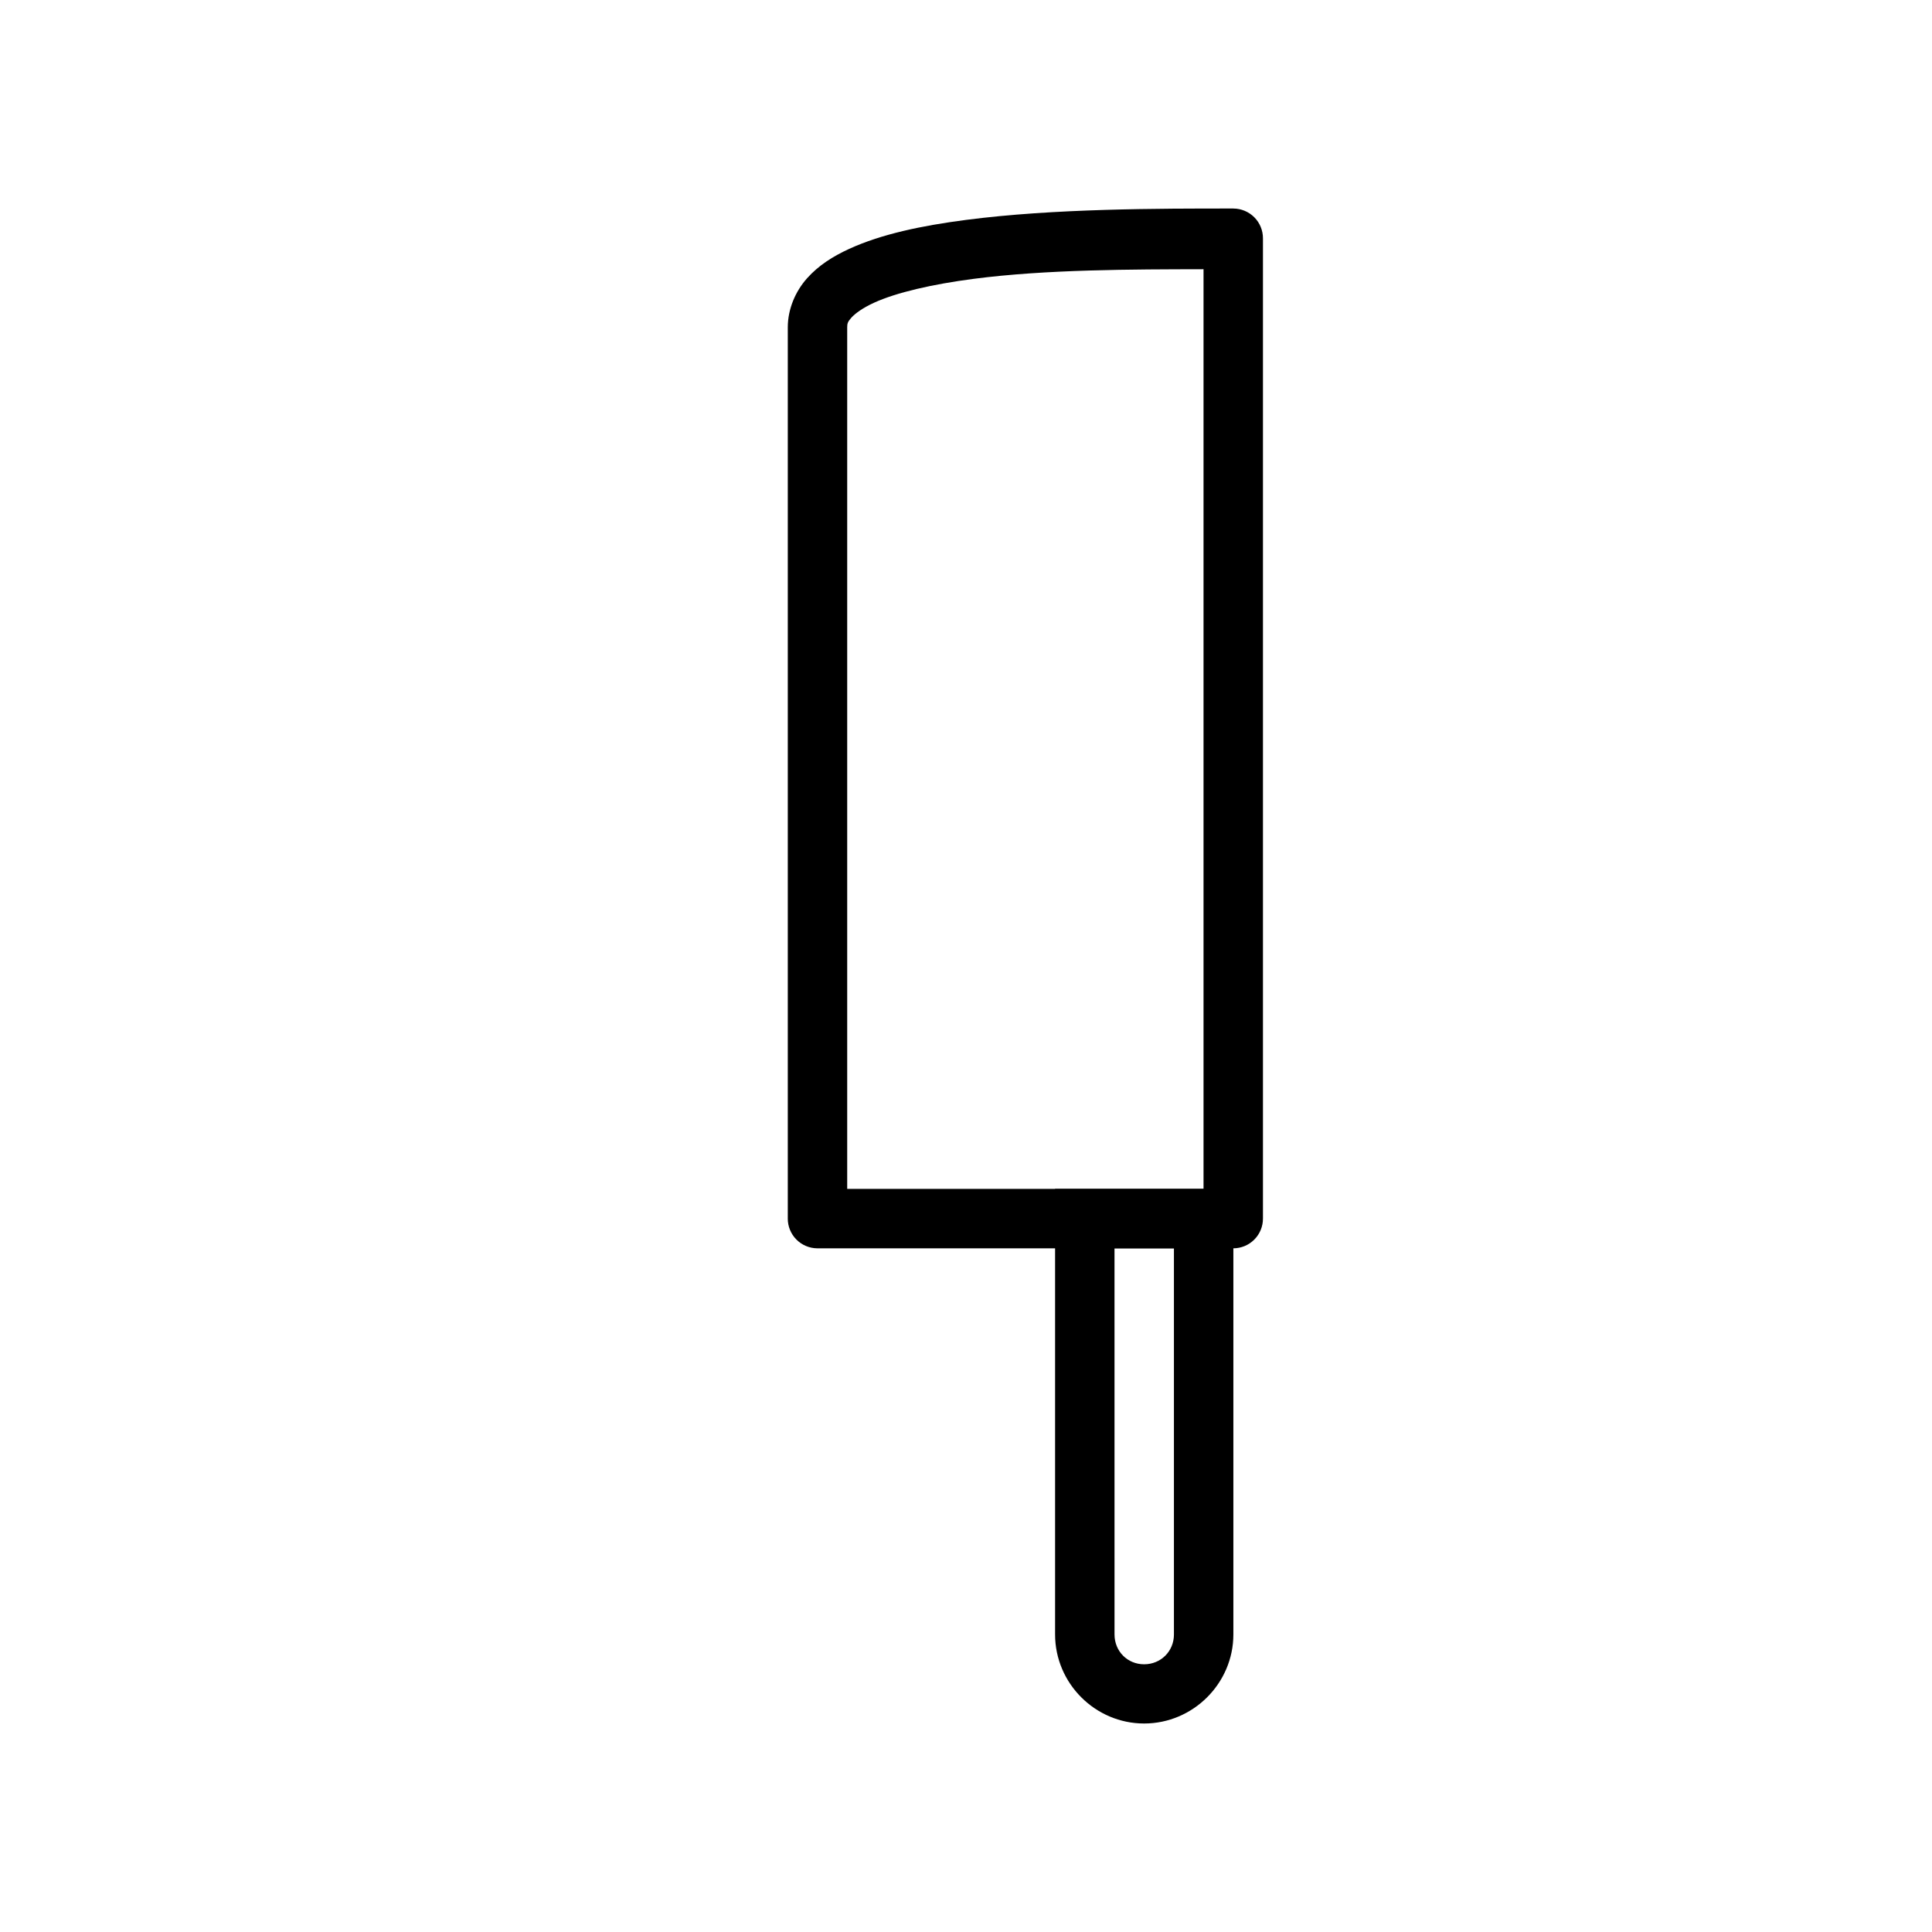
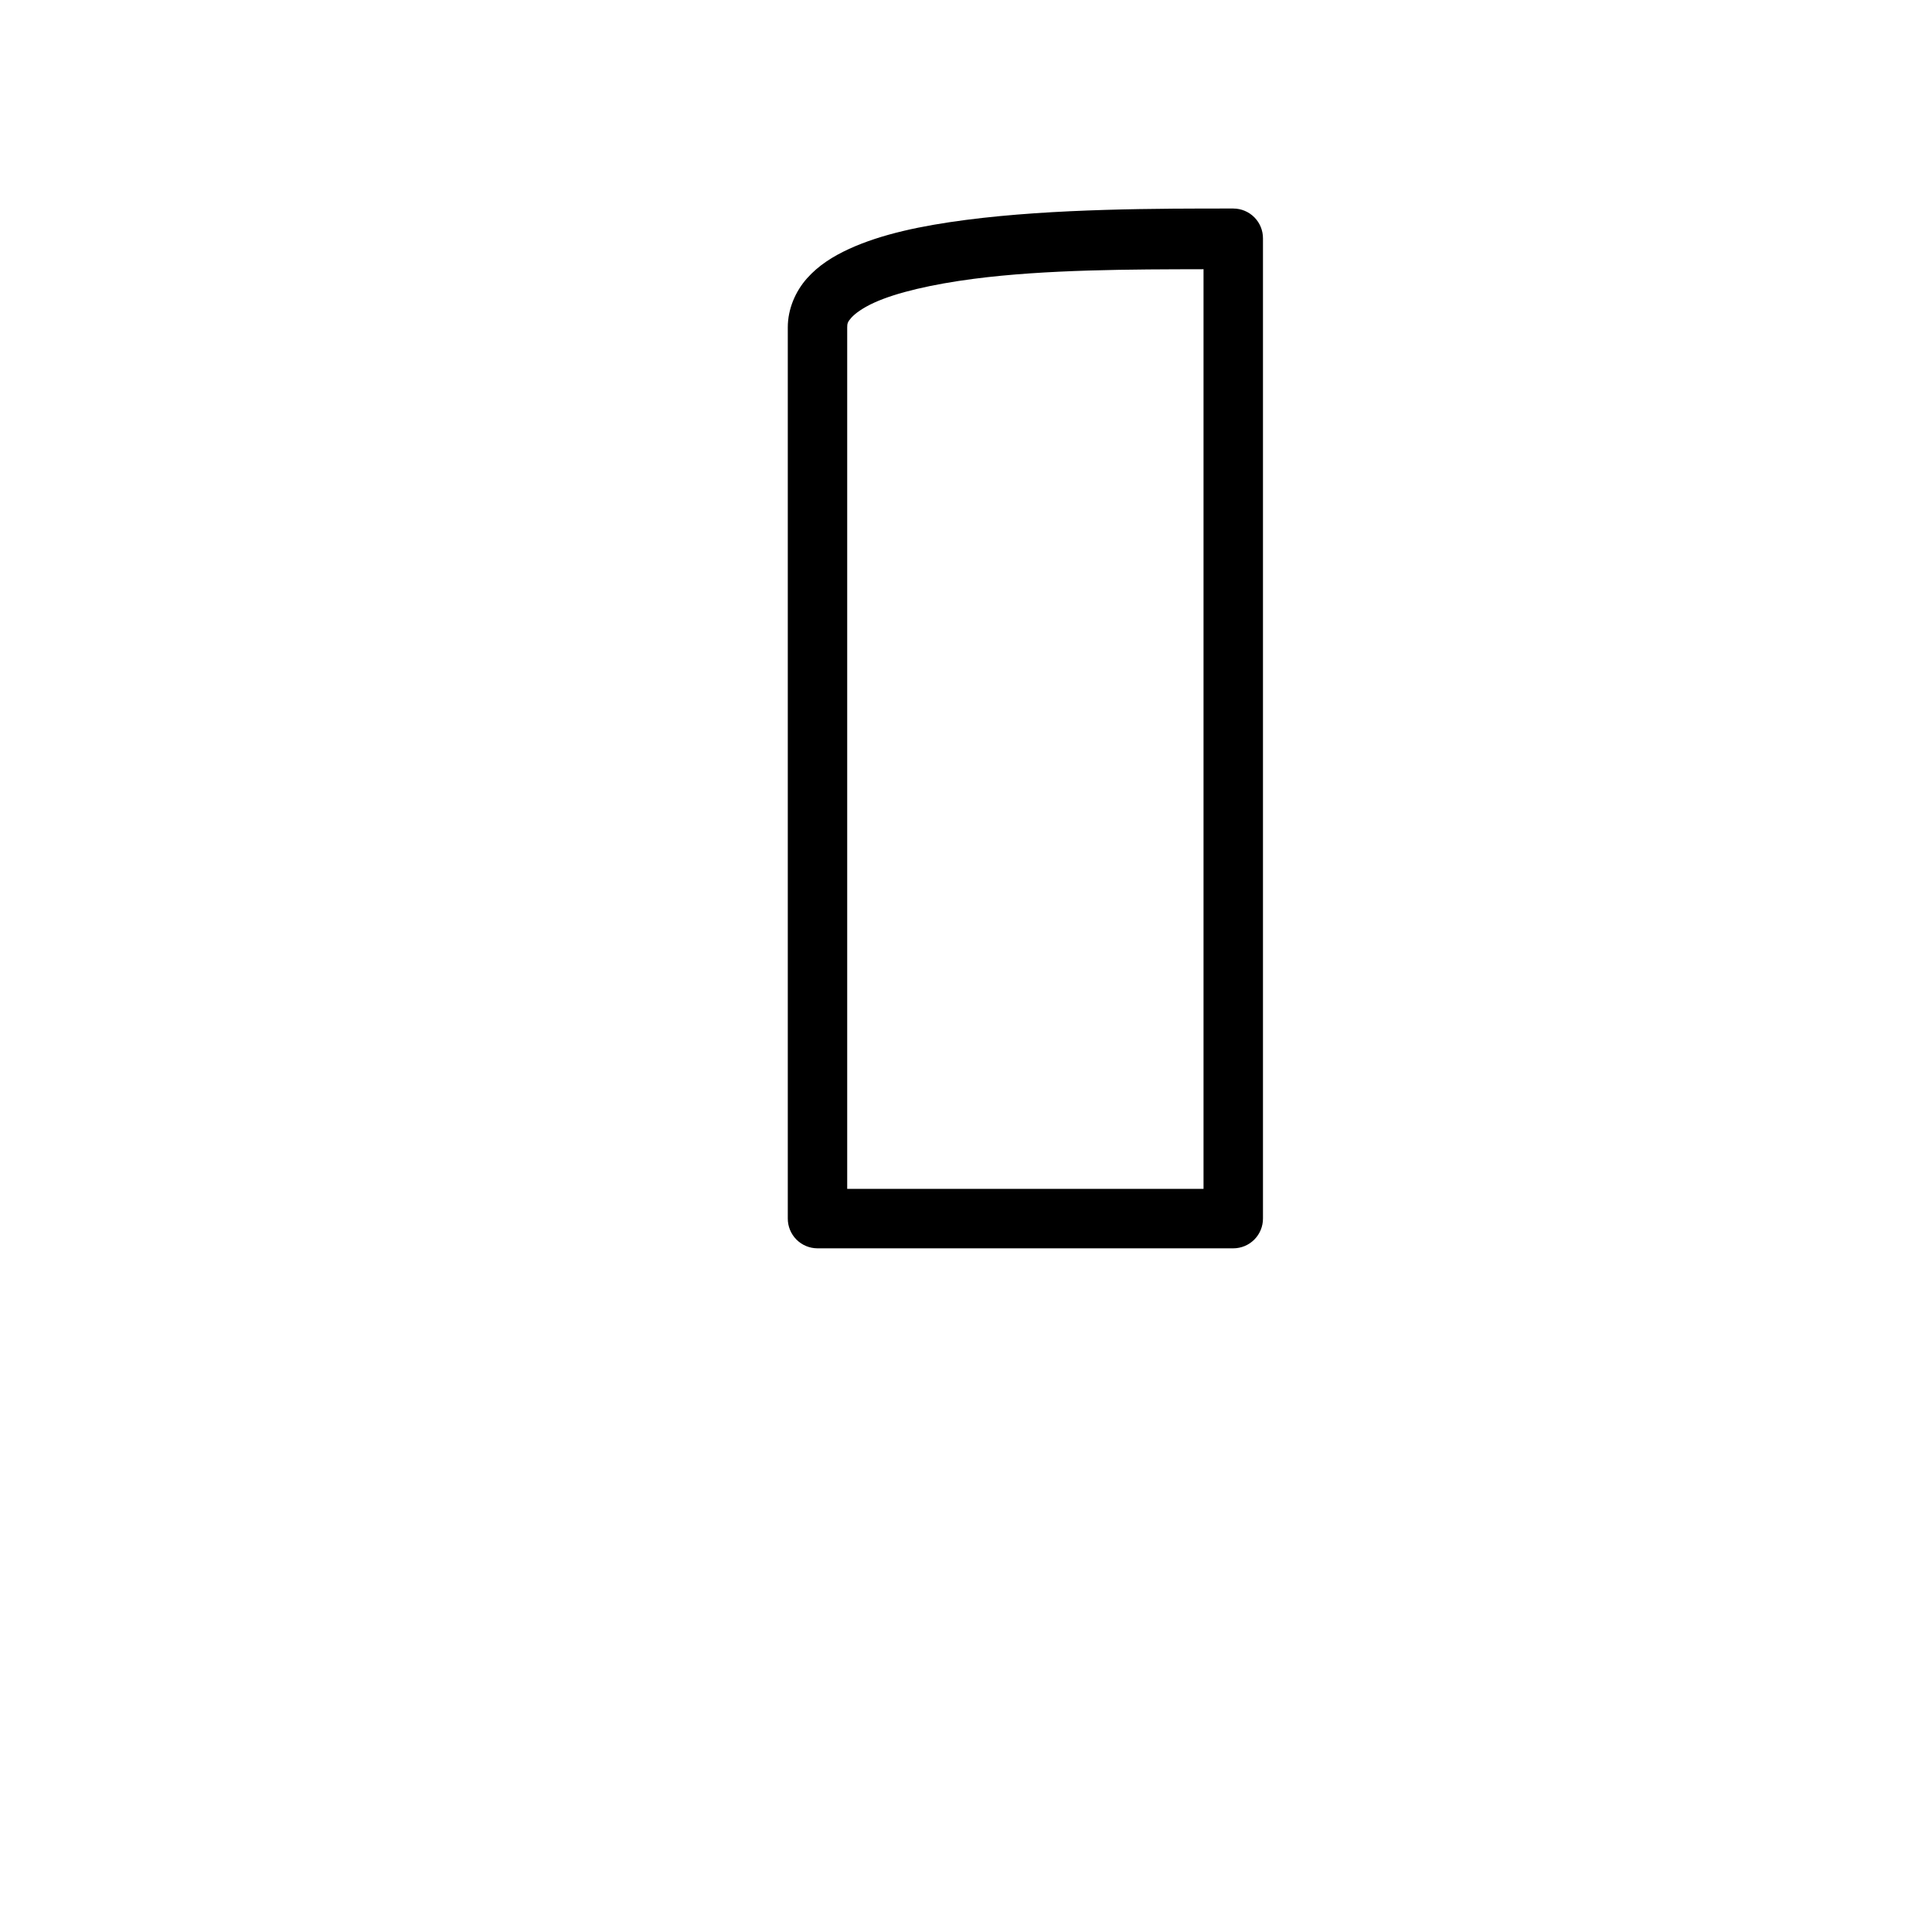
<svg xmlns="http://www.w3.org/2000/svg" fill="#000000" width="800px" height="800px" version="1.1" viewBox="144 144 512 512">
  <g>
-     <path d="m423.61 459.07v118.08c0 12.949 10.633 23.594 23.594 23.594 12.969 0.012 23.652-10.645 23.652-23.594v-118.08zm15.746 15.746 15.75 0.004v102.33c0 4.453-3.469 7.906-7.902 7.902-4.43 0-7.844-3.461-7.844-7.902z" />
-     <path d="m470.85 199.26c-19.68 0-47.449-0.031-70.895 3.023-11.723 1.527-22.352 3.754-30.914 7.672-4.281 1.961-8.113 4.371-11.156 7.785-3.043 3.414-5.113 8.098-5.113 13.016v236.16h-0.004c-0.008 2.086 0.816 4.094 2.285 5.574 1.473 1.484 3.473 2.32 5.559 2.328h110.24c2.086-0.008 4.086-0.844 5.559-2.328 1.473-1.48 2.293-3.488 2.285-5.574v-259.75c0.008-2.09-0.812-4.094-2.285-5.578-1.473-1.48-3.473-2.32-5.559-2.324zm-7.902 16.098v243.71l-94.43-0.004v-228.32c0-0.984 0.117-1.453 1.105-2.555 0.984-1.105 3.012-2.59 5.984-3.953 5.949-2.723 15.473-4.91 26.383-6.336 19.316-2.519 42.133-2.516 60.957-2.555z" />
+     <path d="m470.85 199.26c-19.68 0-47.449-0.031-70.895 3.023-11.723 1.527-22.352 3.754-30.914 7.672-4.281 1.961-8.113 4.371-11.156 7.785-3.043 3.414-5.113 8.098-5.113 13.016v236.16c-0.008 2.086 0.816 4.094 2.285 5.574 1.473 1.484 3.473 2.32 5.559 2.328h110.24c2.086-0.008 4.086-0.844 5.559-2.328 1.473-1.48 2.293-3.488 2.285-5.574v-259.75c0.008-2.09-0.812-4.094-2.285-5.578-1.473-1.48-3.473-2.32-5.559-2.324zm-7.902 16.098v243.71l-94.43-0.004v-228.32c0-0.984 0.117-1.453 1.105-2.555 0.984-1.105 3.012-2.59 5.984-3.953 5.949-2.723 15.473-4.91 26.383-6.336 19.316-2.519 42.133-2.516 60.957-2.555z" />
  </g>
</svg>